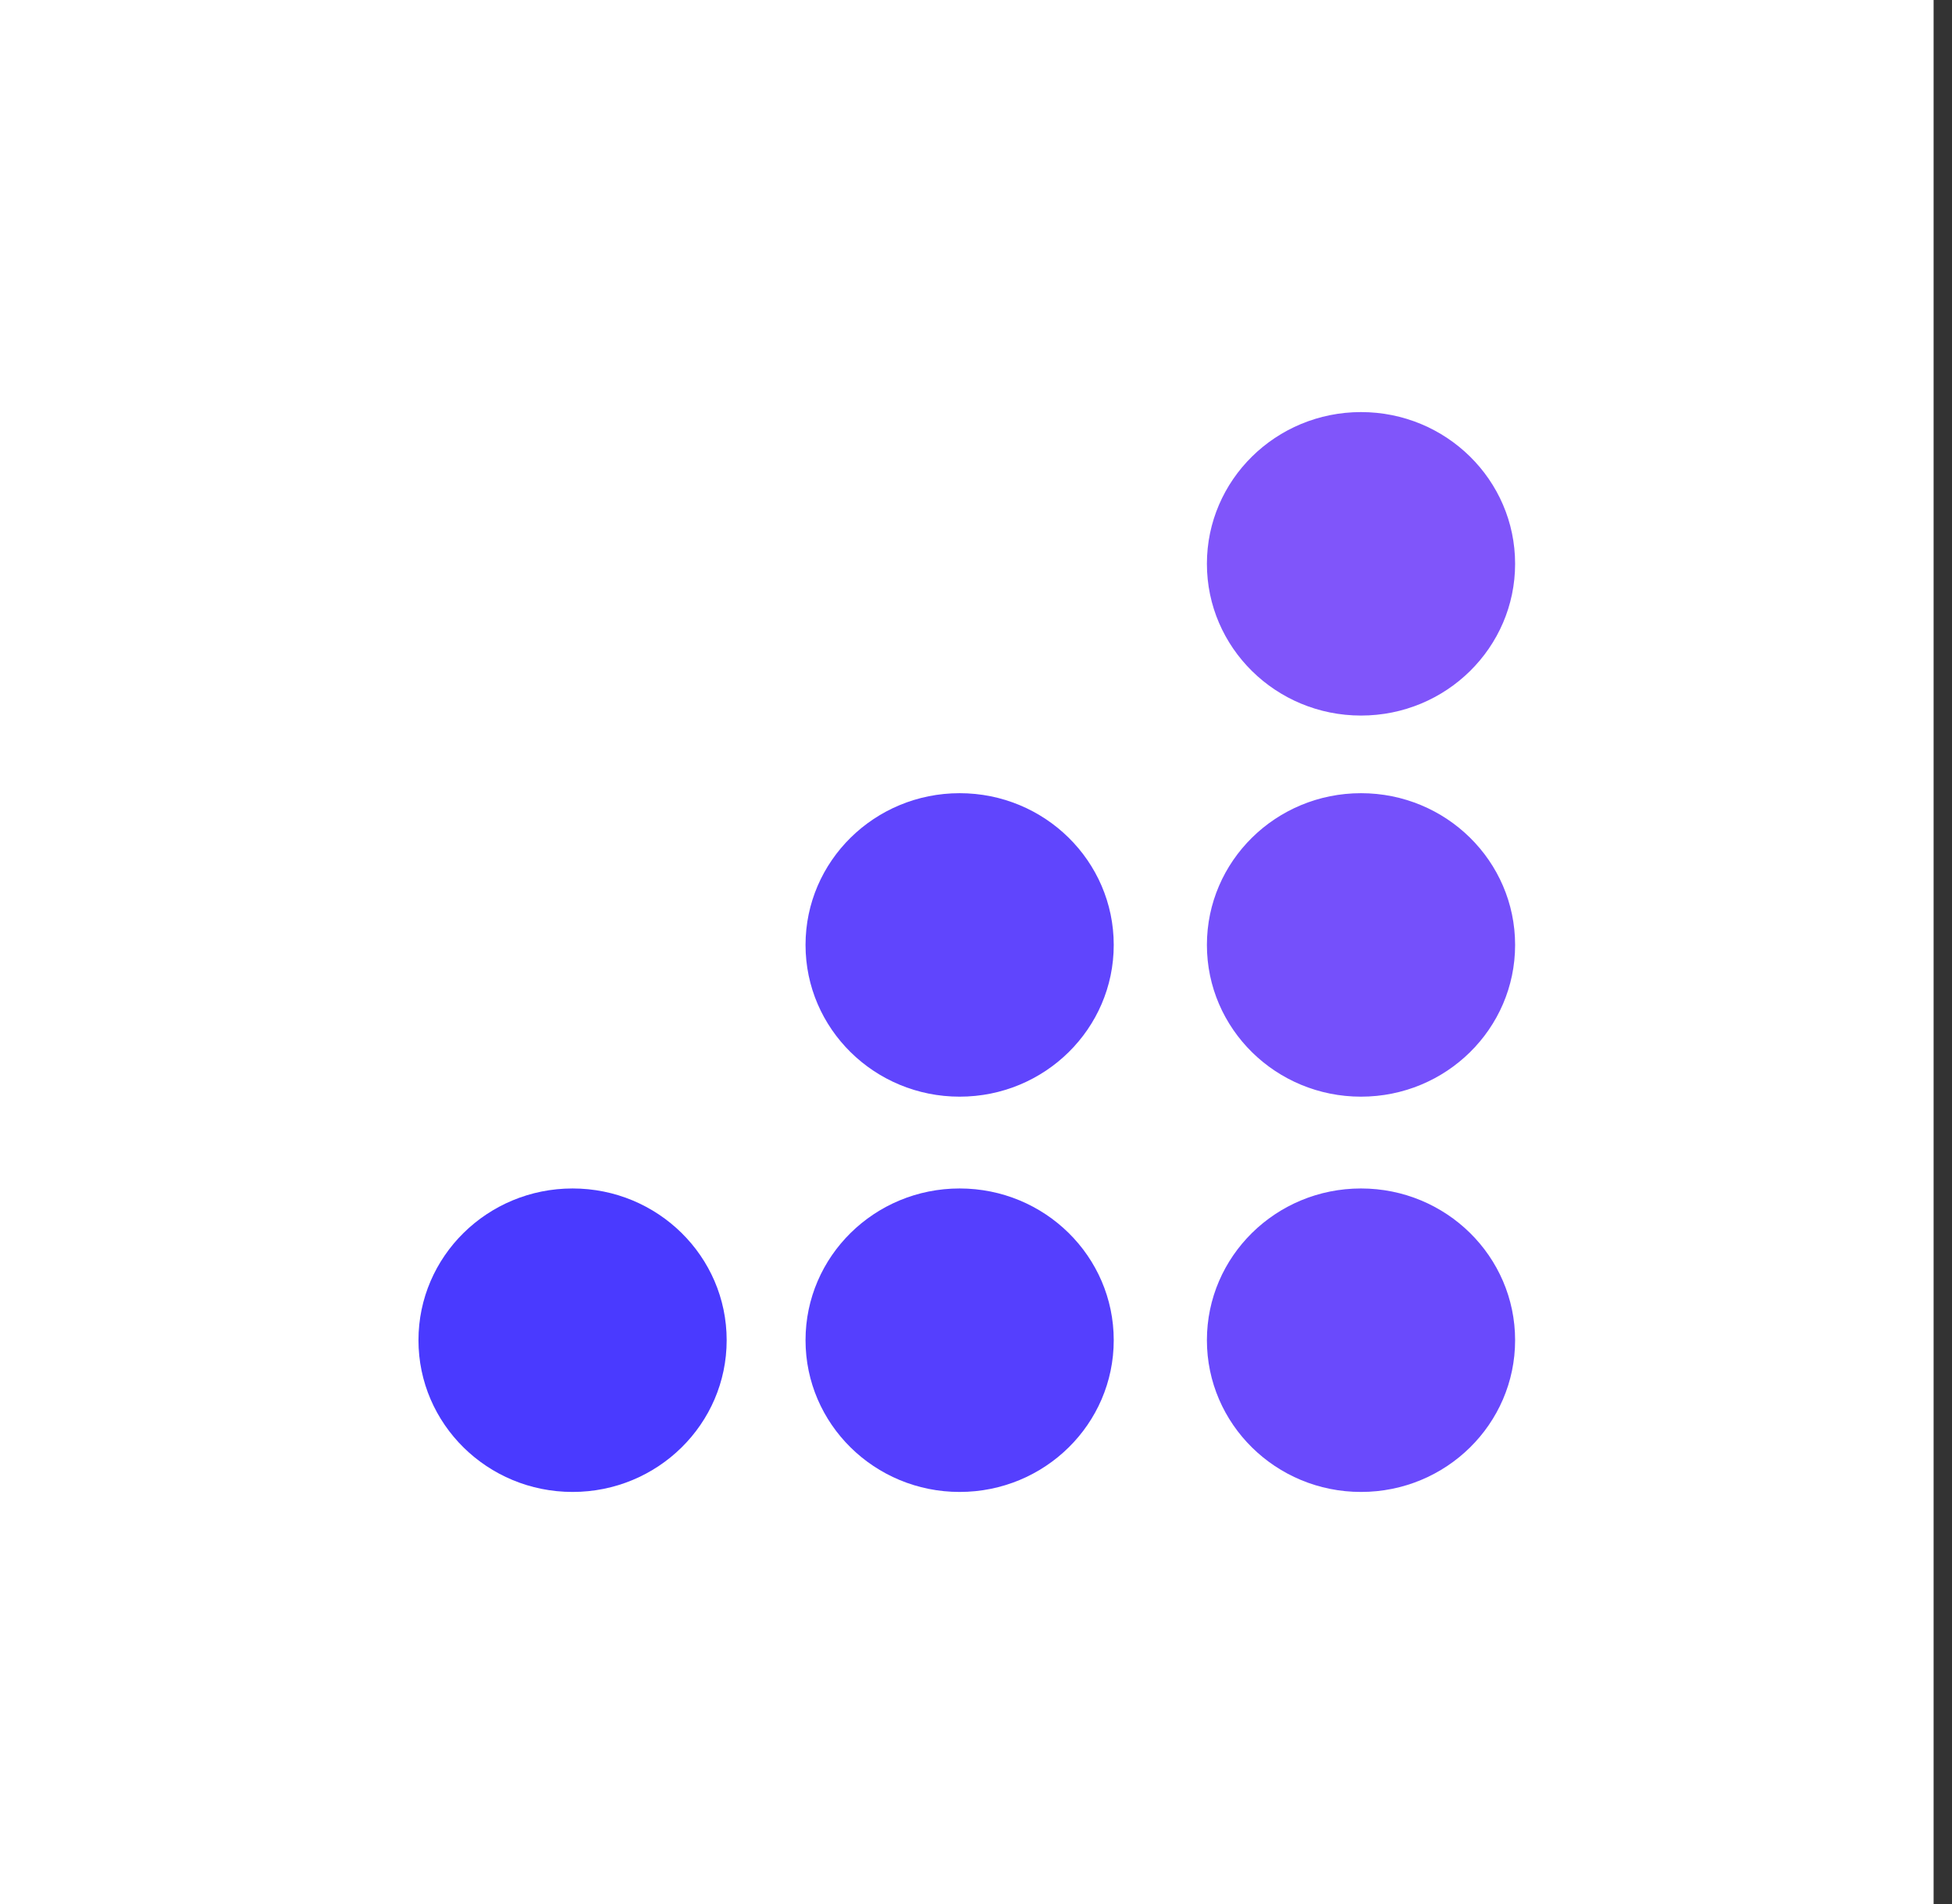
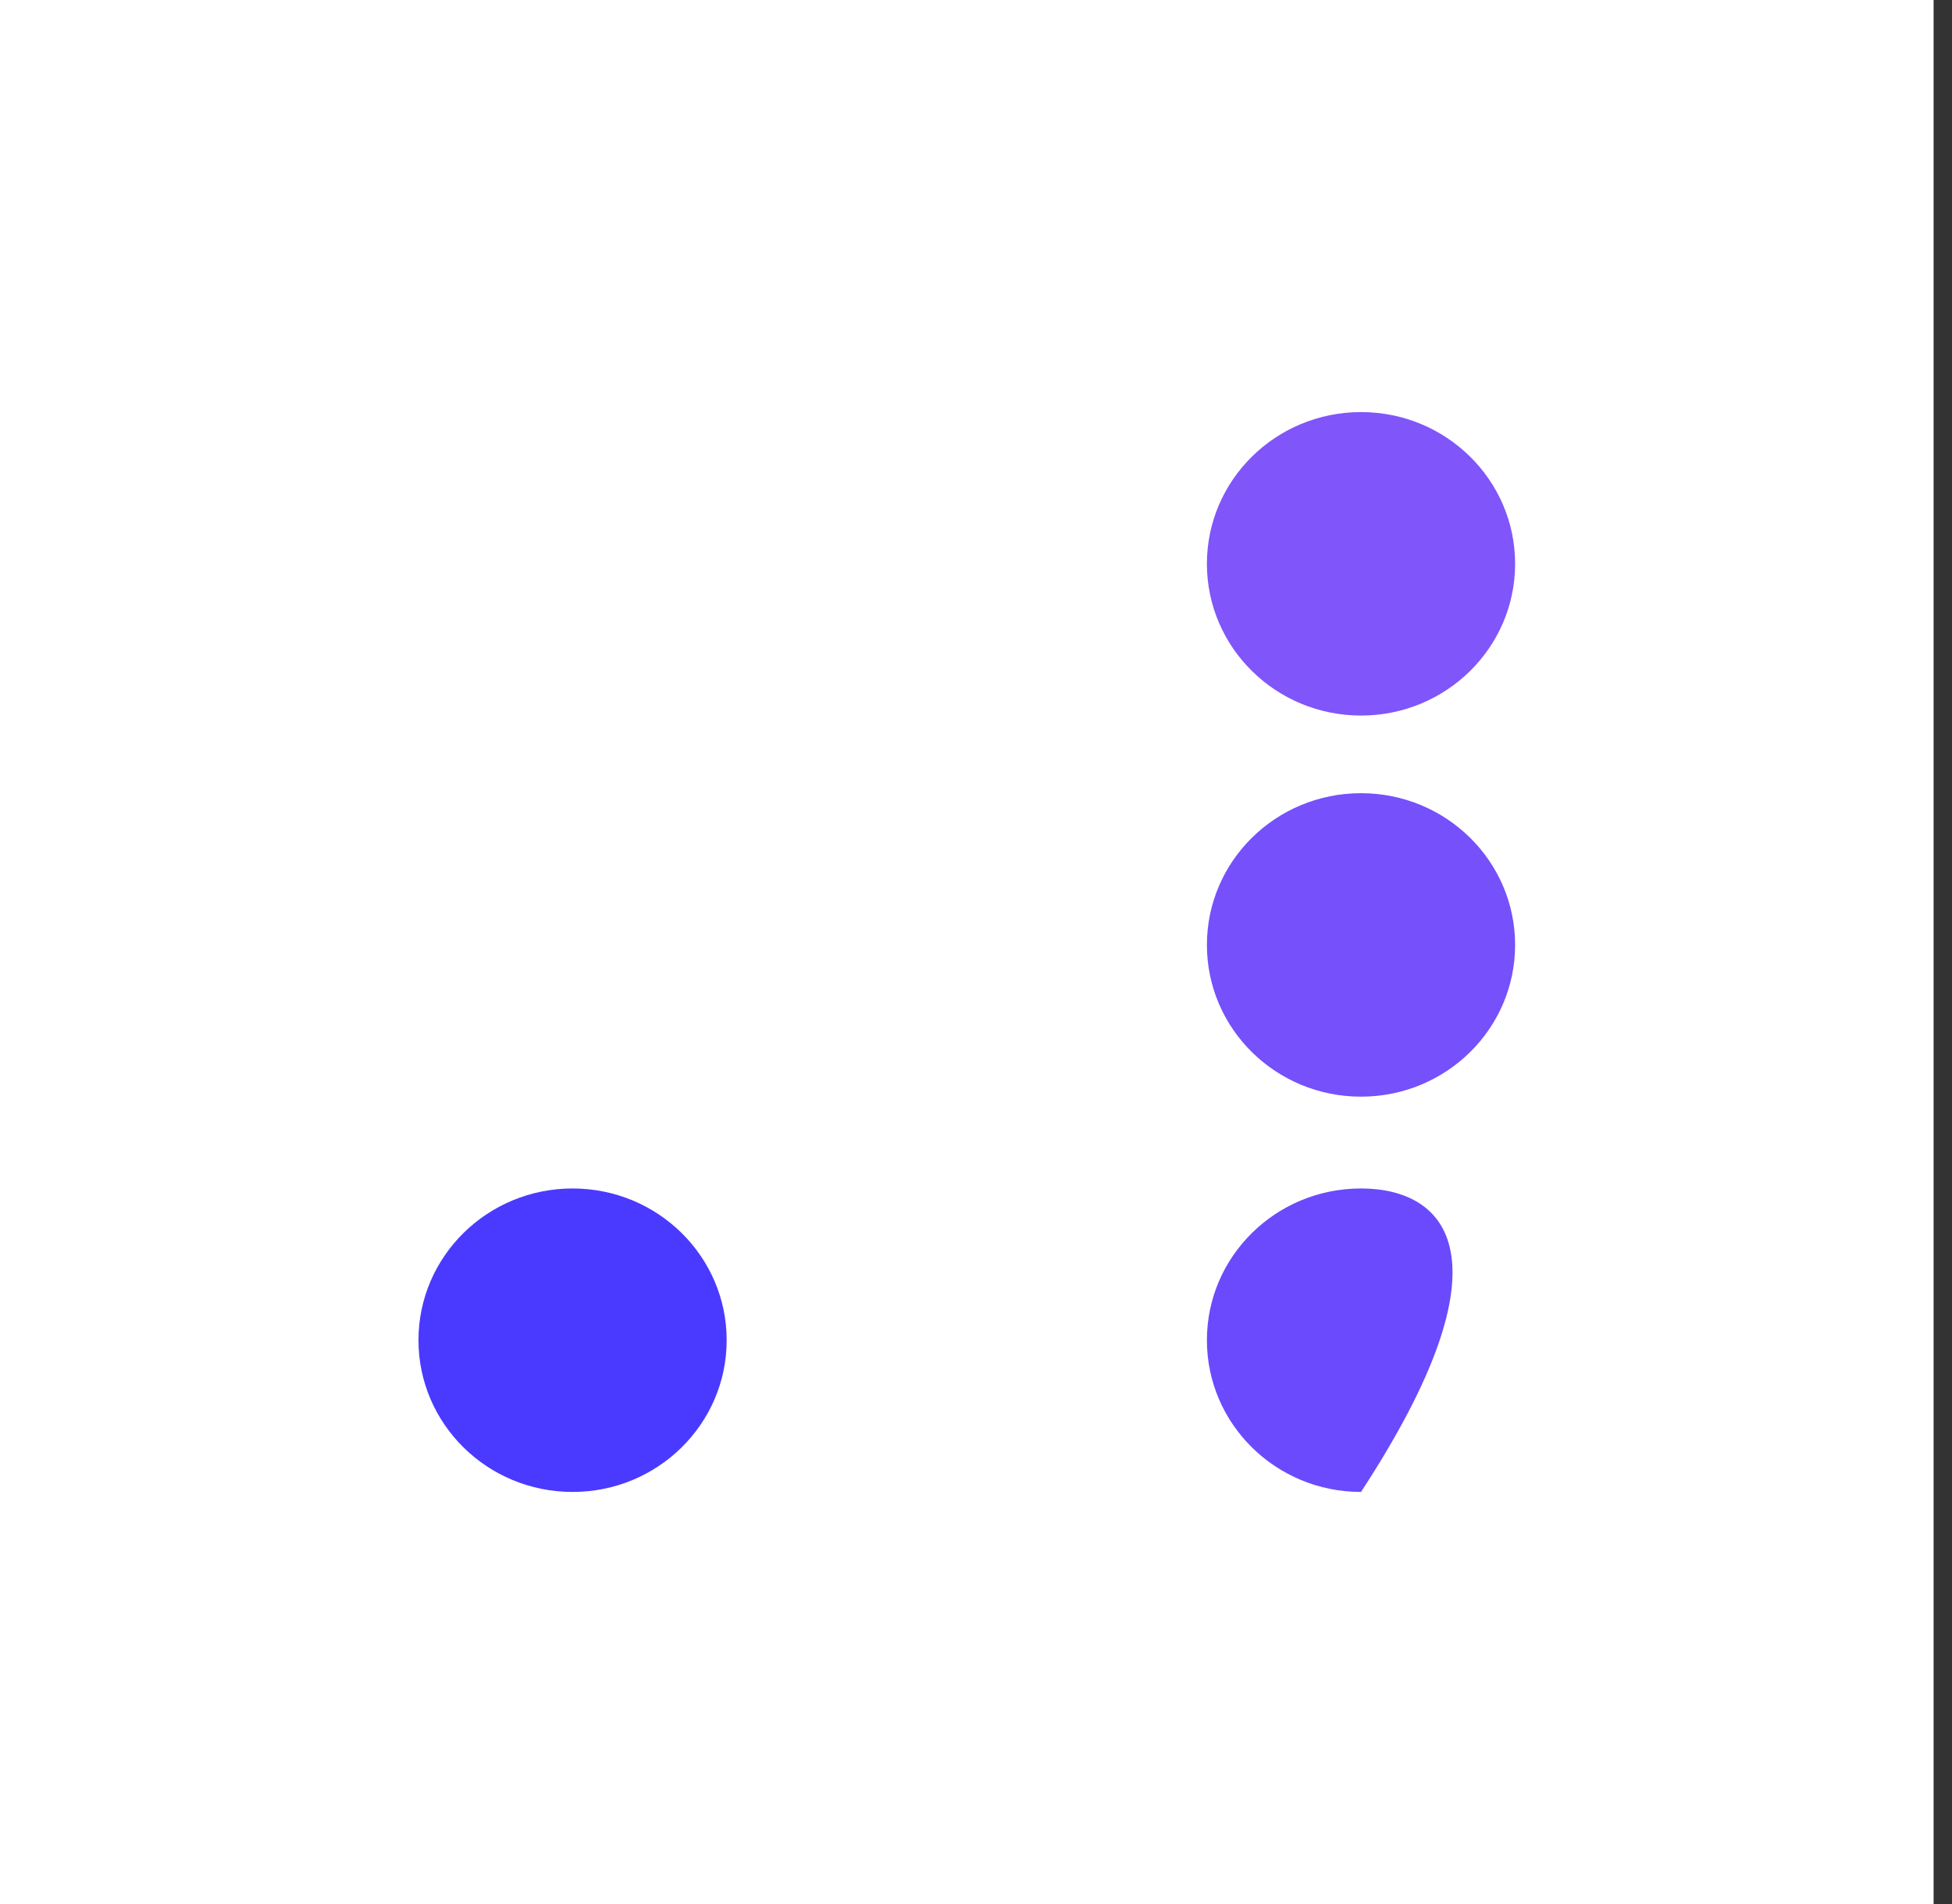
<svg xmlns="http://www.w3.org/2000/svg" width="82" height="80" viewBox="0 0 82 80" fill="none">
  <rect x="0" y="0" width="82" height="80" fill="#333333" stroke="none" />
  <rect width="81.227" height="80" fill="white" />
  <path fill-rule="evenodd" clip-rule="evenodd" d="M57.174 30.065C60.749 30.065 63.647 27.21 63.647 23.689C63.647 20.168 60.749 17.314 57.174 17.314C53.599 17.314 50.7 20.168 50.7 23.689C50.7 27.21 53.599 30.065 57.174 30.065Z" fill="#8055FA" />
  <path fill-rule="evenodd" clip-rule="evenodd" d="M57.173 46.078C60.749 46.078 63.647 43.224 63.647 39.703C63.647 36.182 60.749 33.327 57.173 33.327C53.598 33.327 50.7 36.182 50.7 39.703C50.7 43.224 53.598 46.078 57.173 46.078Z" fill="#7550FB" />
-   <path fill-rule="evenodd" clip-rule="evenodd" d="M57.173 62.686C60.749 62.686 63.647 59.832 63.647 56.31C63.647 52.789 60.749 49.935 57.173 49.935C53.598 49.935 50.7 52.789 50.7 56.31C50.7 59.832 53.598 62.686 57.173 62.686Z" fill="#6A4AFC" />
-   <path fill-rule="evenodd" clip-rule="evenodd" d="M40.313 46.078C43.888 46.078 46.786 43.224 46.786 39.703C46.786 36.182 43.888 33.327 40.313 33.327C36.737 33.327 33.839 36.182 33.839 39.703C33.839 43.224 36.737 46.078 40.313 46.078Z" fill="#6045FD" />
-   <path fill-rule="evenodd" clip-rule="evenodd" d="M40.312 62.686C43.888 62.686 46.786 59.832 46.786 56.31C46.786 52.789 43.888 49.935 40.312 49.935C36.737 49.935 33.839 52.789 33.839 56.31C33.839 59.832 36.737 62.686 40.312 62.686Z" fill="#553FFE" />
+   <path fill-rule="evenodd" clip-rule="evenodd" d="M57.173 62.686C63.647 52.789 60.749 49.935 57.173 49.935C53.598 49.935 50.7 52.789 50.7 56.31C50.7 59.832 53.598 62.686 57.173 62.686Z" fill="#6A4AFC" />
  <path fill-rule="evenodd" clip-rule="evenodd" d="M24.053 62.686C27.628 62.686 30.526 59.832 30.526 56.31C30.526 52.789 27.628 49.935 24.053 49.935C20.477 49.935 17.579 52.789 17.579 56.31C17.579 59.832 20.477 62.686 24.053 62.686Z" fill="#4A3AFF" />
</svg>